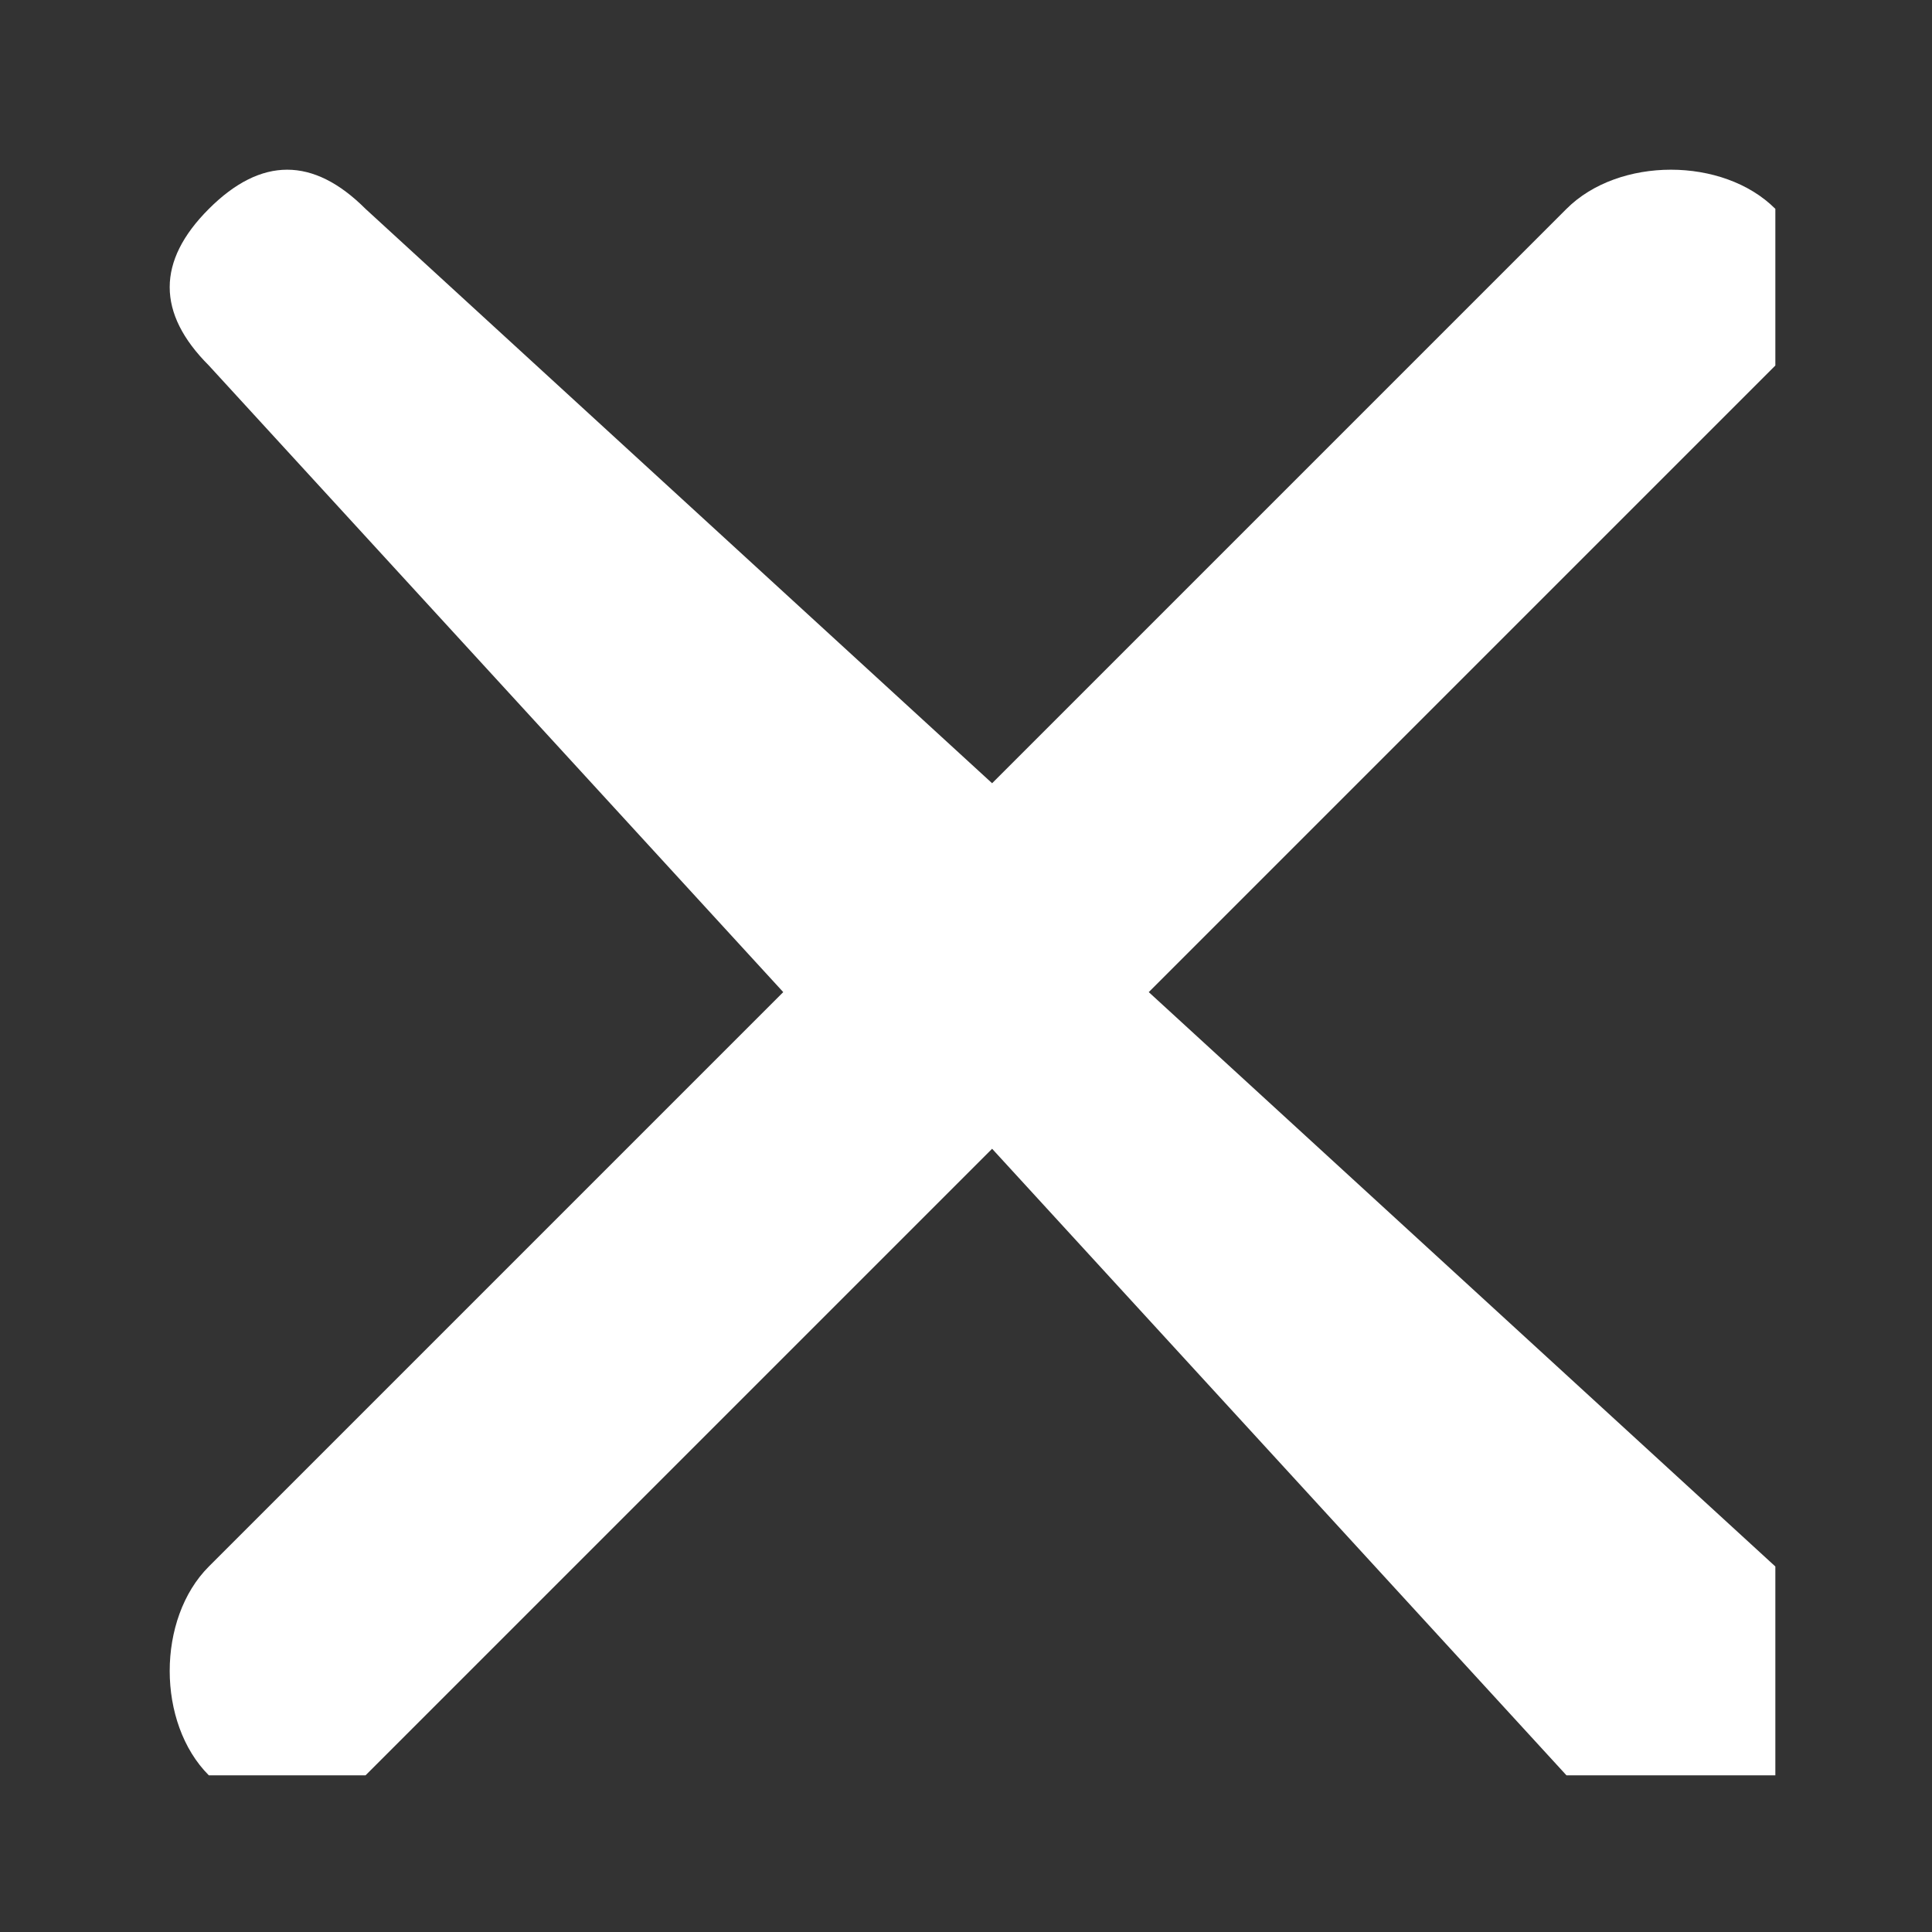
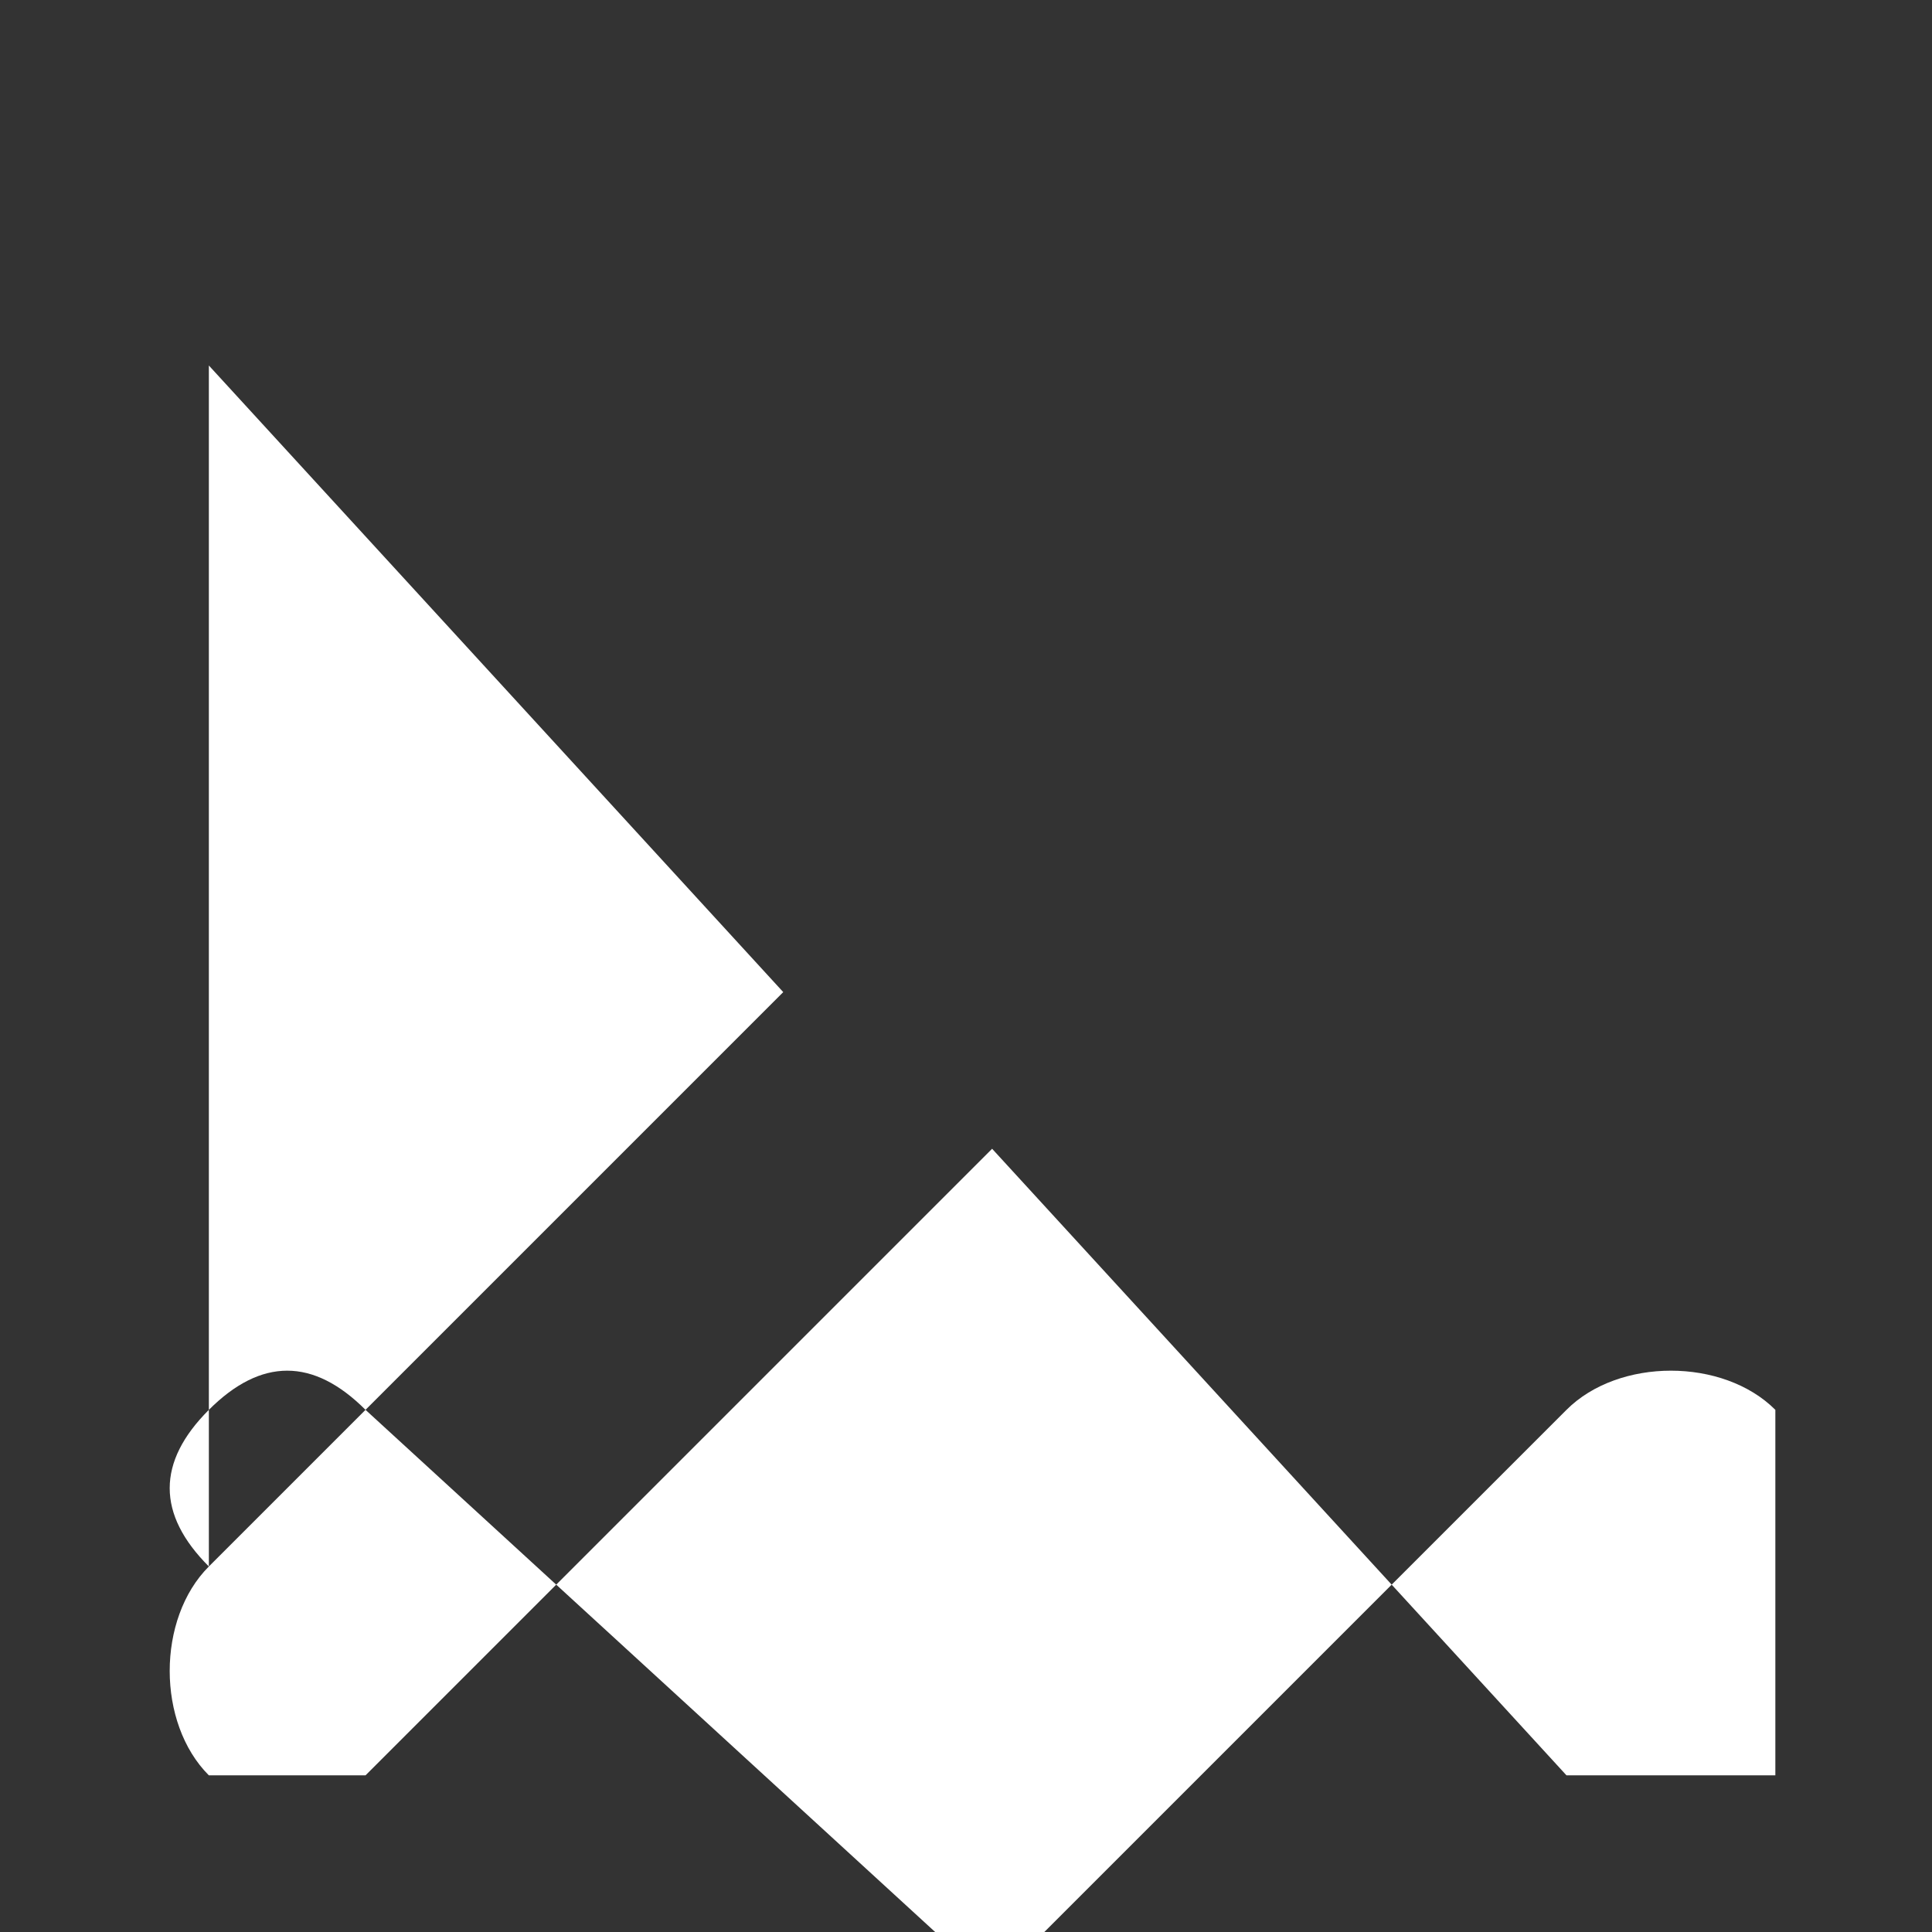
<svg xmlns="http://www.w3.org/2000/svg" xml:space="preserve" width="30px" height="30px" version="1.1" style="shape-rendering:geometricPrecision; text-rendering:geometricPrecision; image-rendering:optimizeQuality; fill-rule:evenodd; clip-rule:evenodd" viewBox="0 0 0.37 0.37">
  <rect x="0" y="0" width="0.37" height="0.37" fill="#333333" stroke="none" />
  <defs>
    <style type="text/css">
   
    .fil1 {fill:none}
    .fil0 {fill:white}
   
  </style>
  </defs>
  <g id="Katman_x0020_1">
-     <path class="fil0" d="M0.04 0.07l0.11 0.12 -0.11 0.11c-0.01,0.01 -0.01,0.03 0,0.04 0.01,0 0.02,0 0.03,0l0.12 -0.12 0.11 0.12c0.01,0 0.03,0 0.04,0 0,-0.01 0,-0.03 0,-0.04l-0.12 -0.11 0.12 -0.12c0,-0.01 0,-0.02 0,-0.03 -0.01,-0.01 -0.03,-0.01 -0.04,0l-0.11 0.11 -0.12 -0.11c-0.01,-0.01 -0.02,-0.01 -0.03,0 -0.01,0.01 -0.01,0.02 0,0.03z" />
-     <rect class="fil1" width="0.37" height="0.37" />
+     <path class="fil0" d="M0.04 0.07l0.11 0.12 -0.11 0.11c-0.01,0.01 -0.01,0.03 0,0.04 0.01,0 0.02,0 0.03,0l0.12 -0.12 0.11 0.12c0.01,0 0.03,0 0.04,0 0,-0.01 0,-0.03 0,-0.04c0,-0.01 0,-0.02 0,-0.03 -0.01,-0.01 -0.03,-0.01 -0.04,0l-0.11 0.11 -0.12 -0.11c-0.01,-0.01 -0.02,-0.01 -0.03,0 -0.01,0.01 -0.01,0.02 0,0.03z" />
  </g>
</svg>